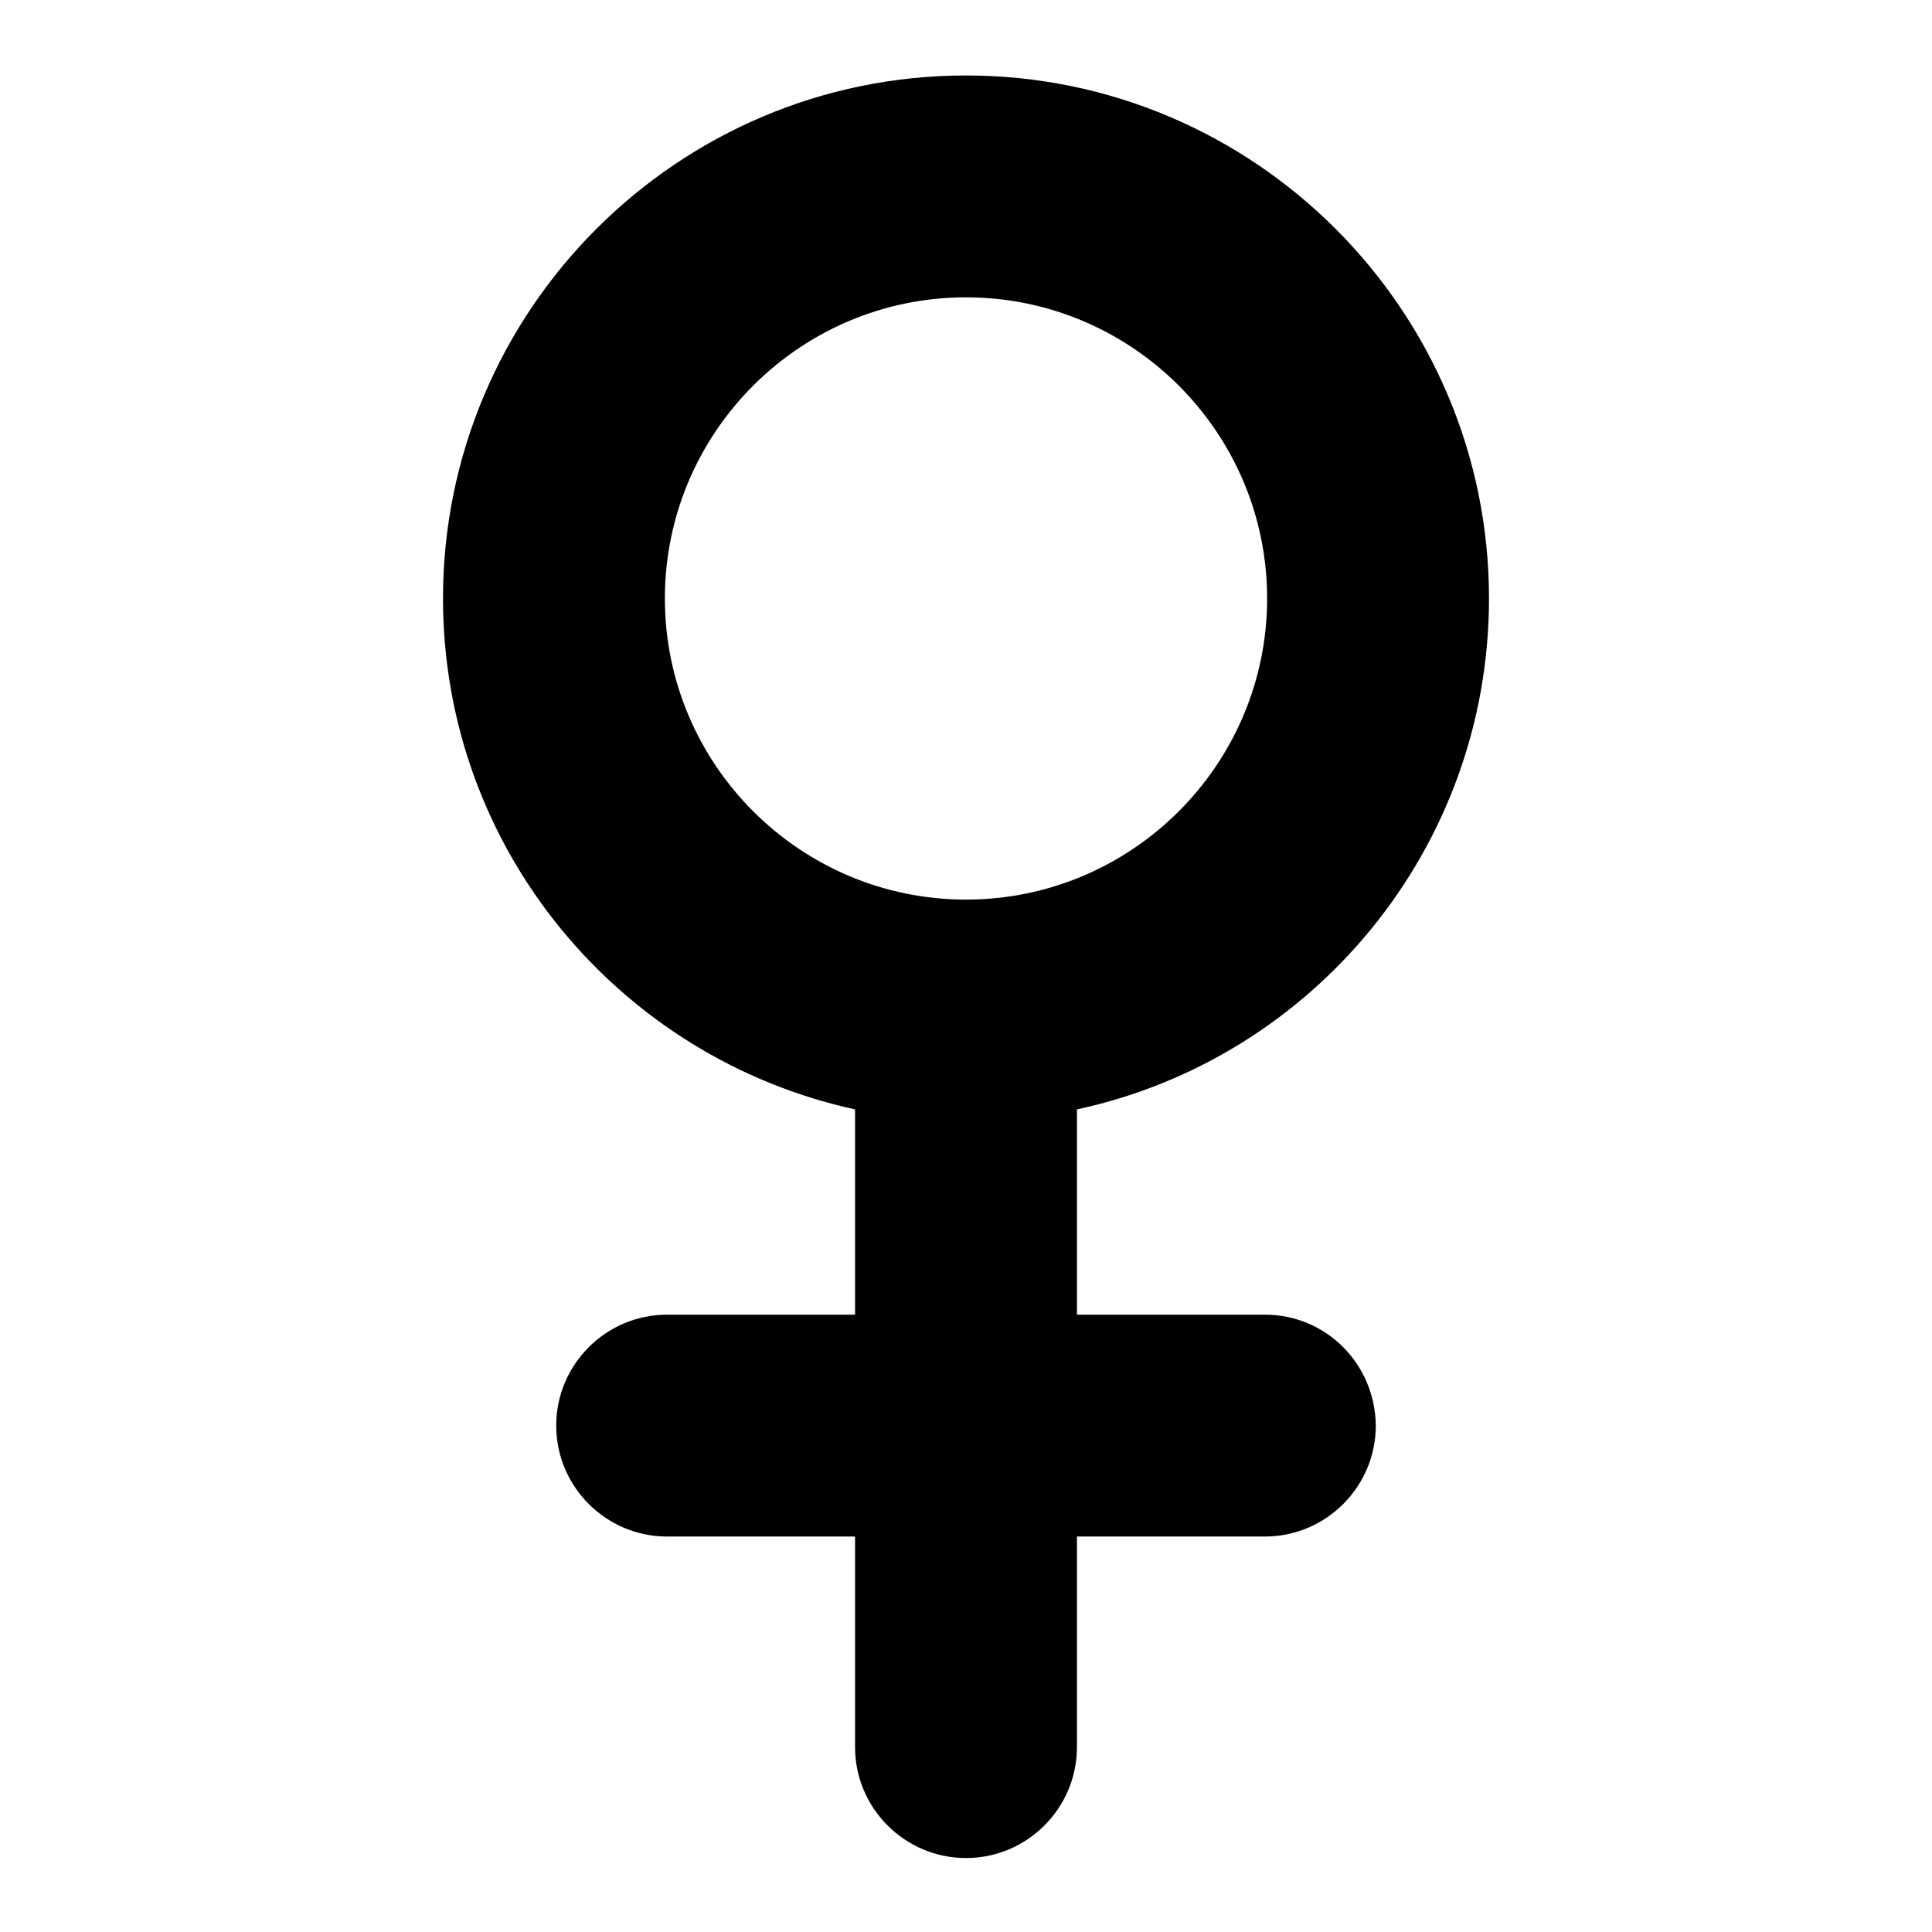
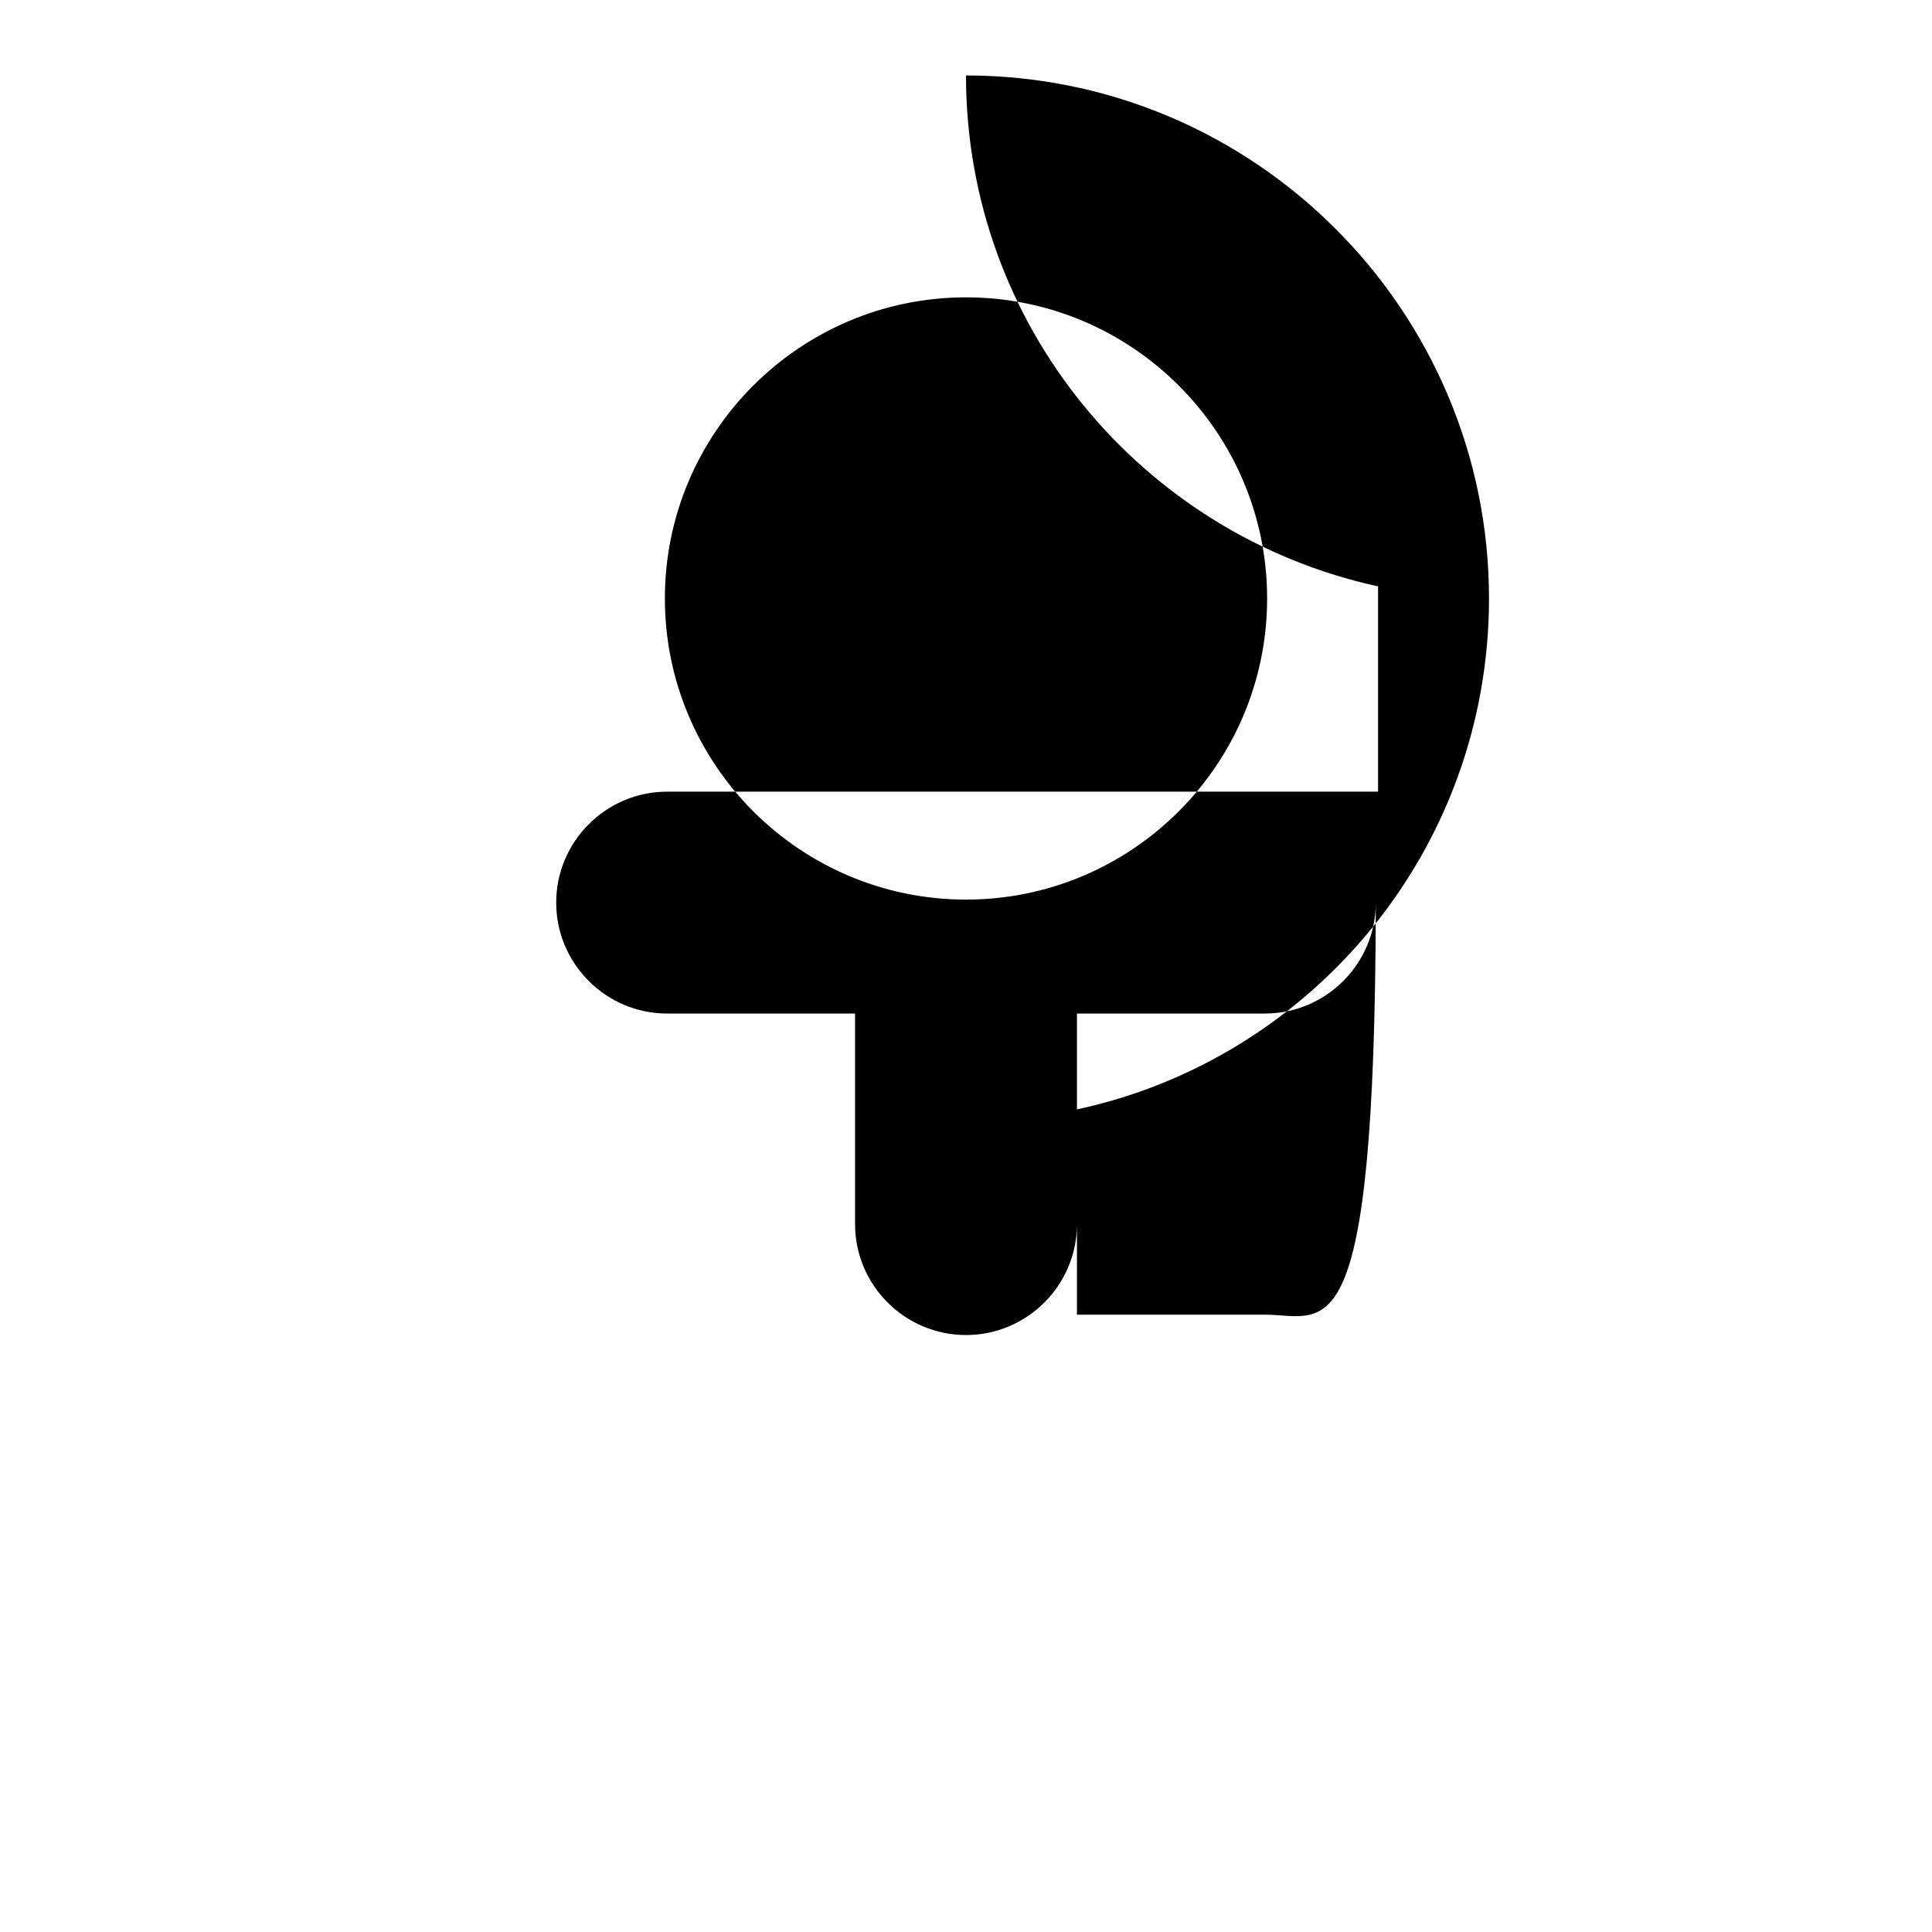
<svg xmlns="http://www.w3.org/2000/svg" version="1.1" x="0px" y="0px" viewBox="0 0 256 256" enable-background="new 0 0 256 256" xml:space="preserve">
  <g>
-     <path fill="#000000" d="M167.6,174.2h-24.9v-27.2c31.2-6.7,54.6-34.5,54.6-67.7c0-38.2-31.1-69.3-69.3-69.3 c-38.2,0-69.3,31.1-69.3,69.3c0,33.2,23.4,60.9,54.6,67.7v27.2H88.4c-8.1,0-14.7,6.6-14.7,14.7c0,8.1,6.6,14.7,14.7,14.7h24.9v27.9 c0,8.1,6.6,14.7,14.7,14.7s14.7-6.6,14.7-14.7l0,0v-27.9h24.9c8.1,0,14.7-6.6,14.7-14.7C182.2,180.7,175.7,174.2,167.6,174.2 L167.6,174.2L167.6,174.2z M88.1,79.3c0-22,17.9-39.9,39.9-39.9c22,0,39.9,17.9,39.9,39.9S150,119.2,128,119.2 C106,119.2,88.1,101.3,88.1,79.3z" />
+     <path fill="#000000" d="M167.6,174.2h-24.9v-27.2c31.2-6.7,54.6-34.5,54.6-67.7c0-38.2-31.1-69.3-69.3-69.3 c0,33.2,23.4,60.9,54.6,67.7v27.2H88.4c-8.1,0-14.7,6.6-14.7,14.7c0,8.1,6.6,14.7,14.7,14.7h24.9v27.9 c0,8.1,6.6,14.7,14.7,14.7s14.7-6.6,14.7-14.7l0,0v-27.9h24.9c8.1,0,14.7-6.6,14.7-14.7C182.2,180.7,175.7,174.2,167.6,174.2 L167.6,174.2L167.6,174.2z M88.1,79.3c0-22,17.9-39.9,39.9-39.9c22,0,39.9,17.9,39.9,39.9S150,119.2,128,119.2 C106,119.2,88.1,101.3,88.1,79.3z" />
  </g>
</svg>